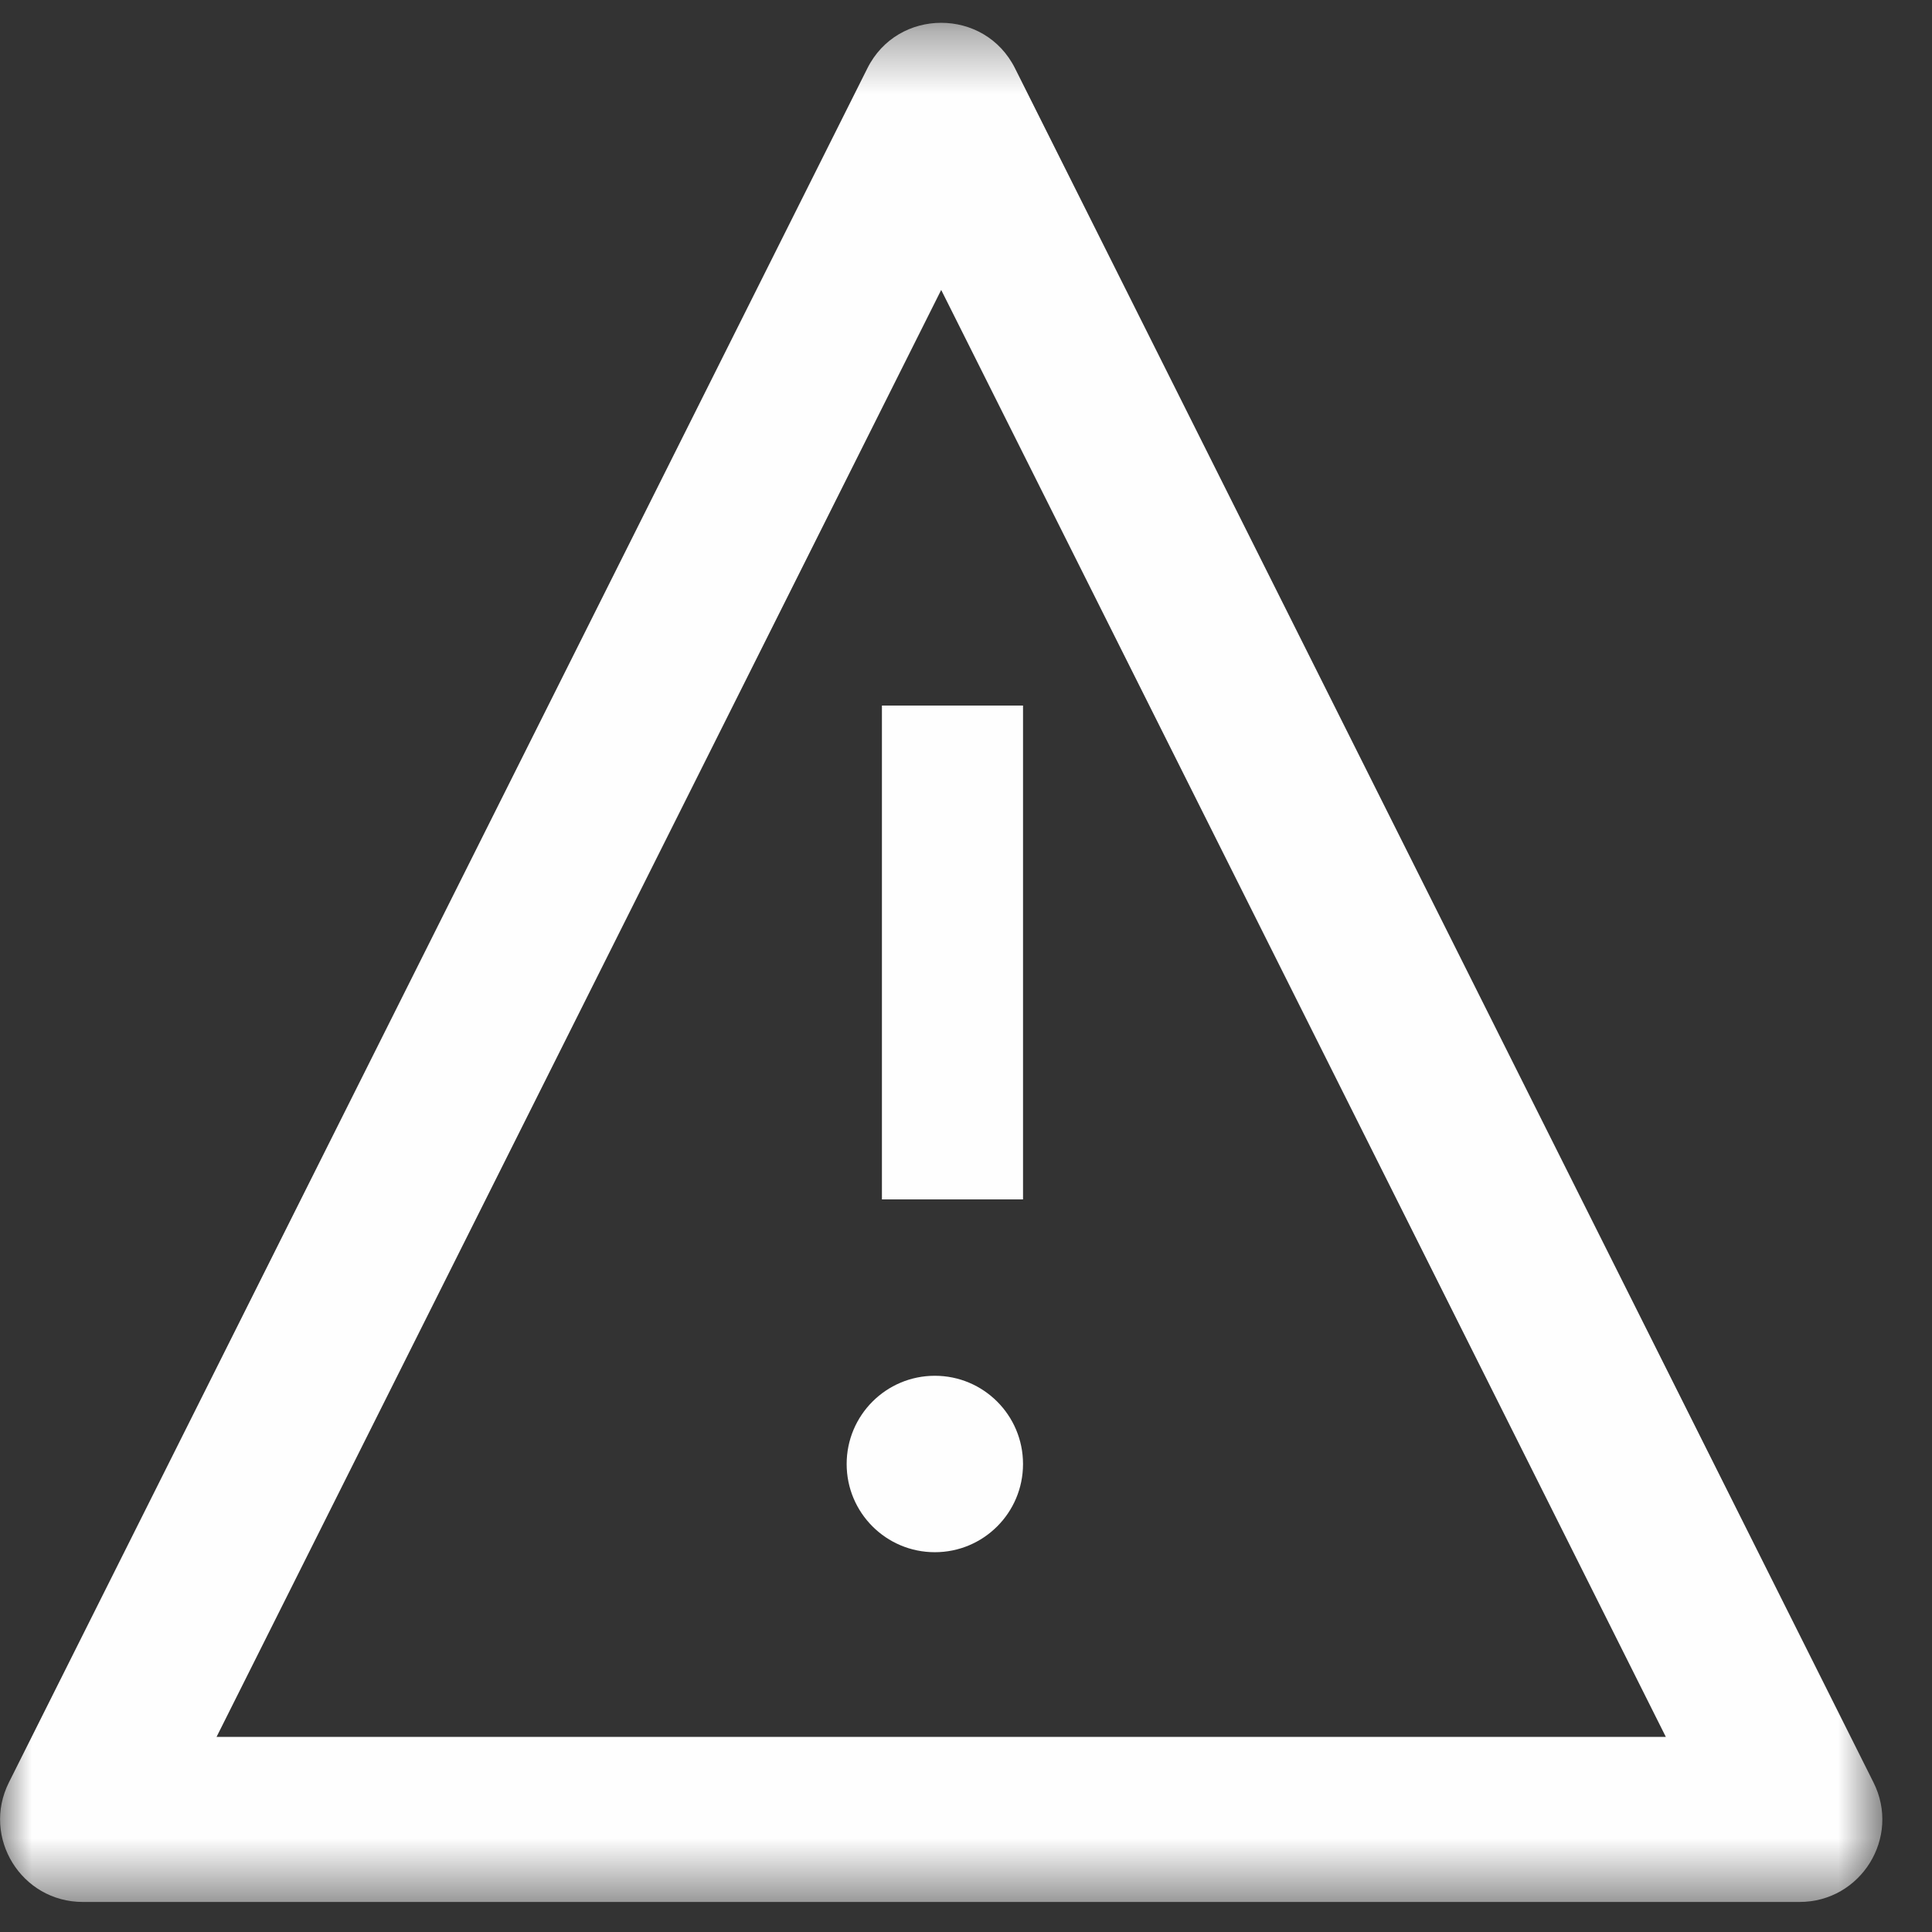
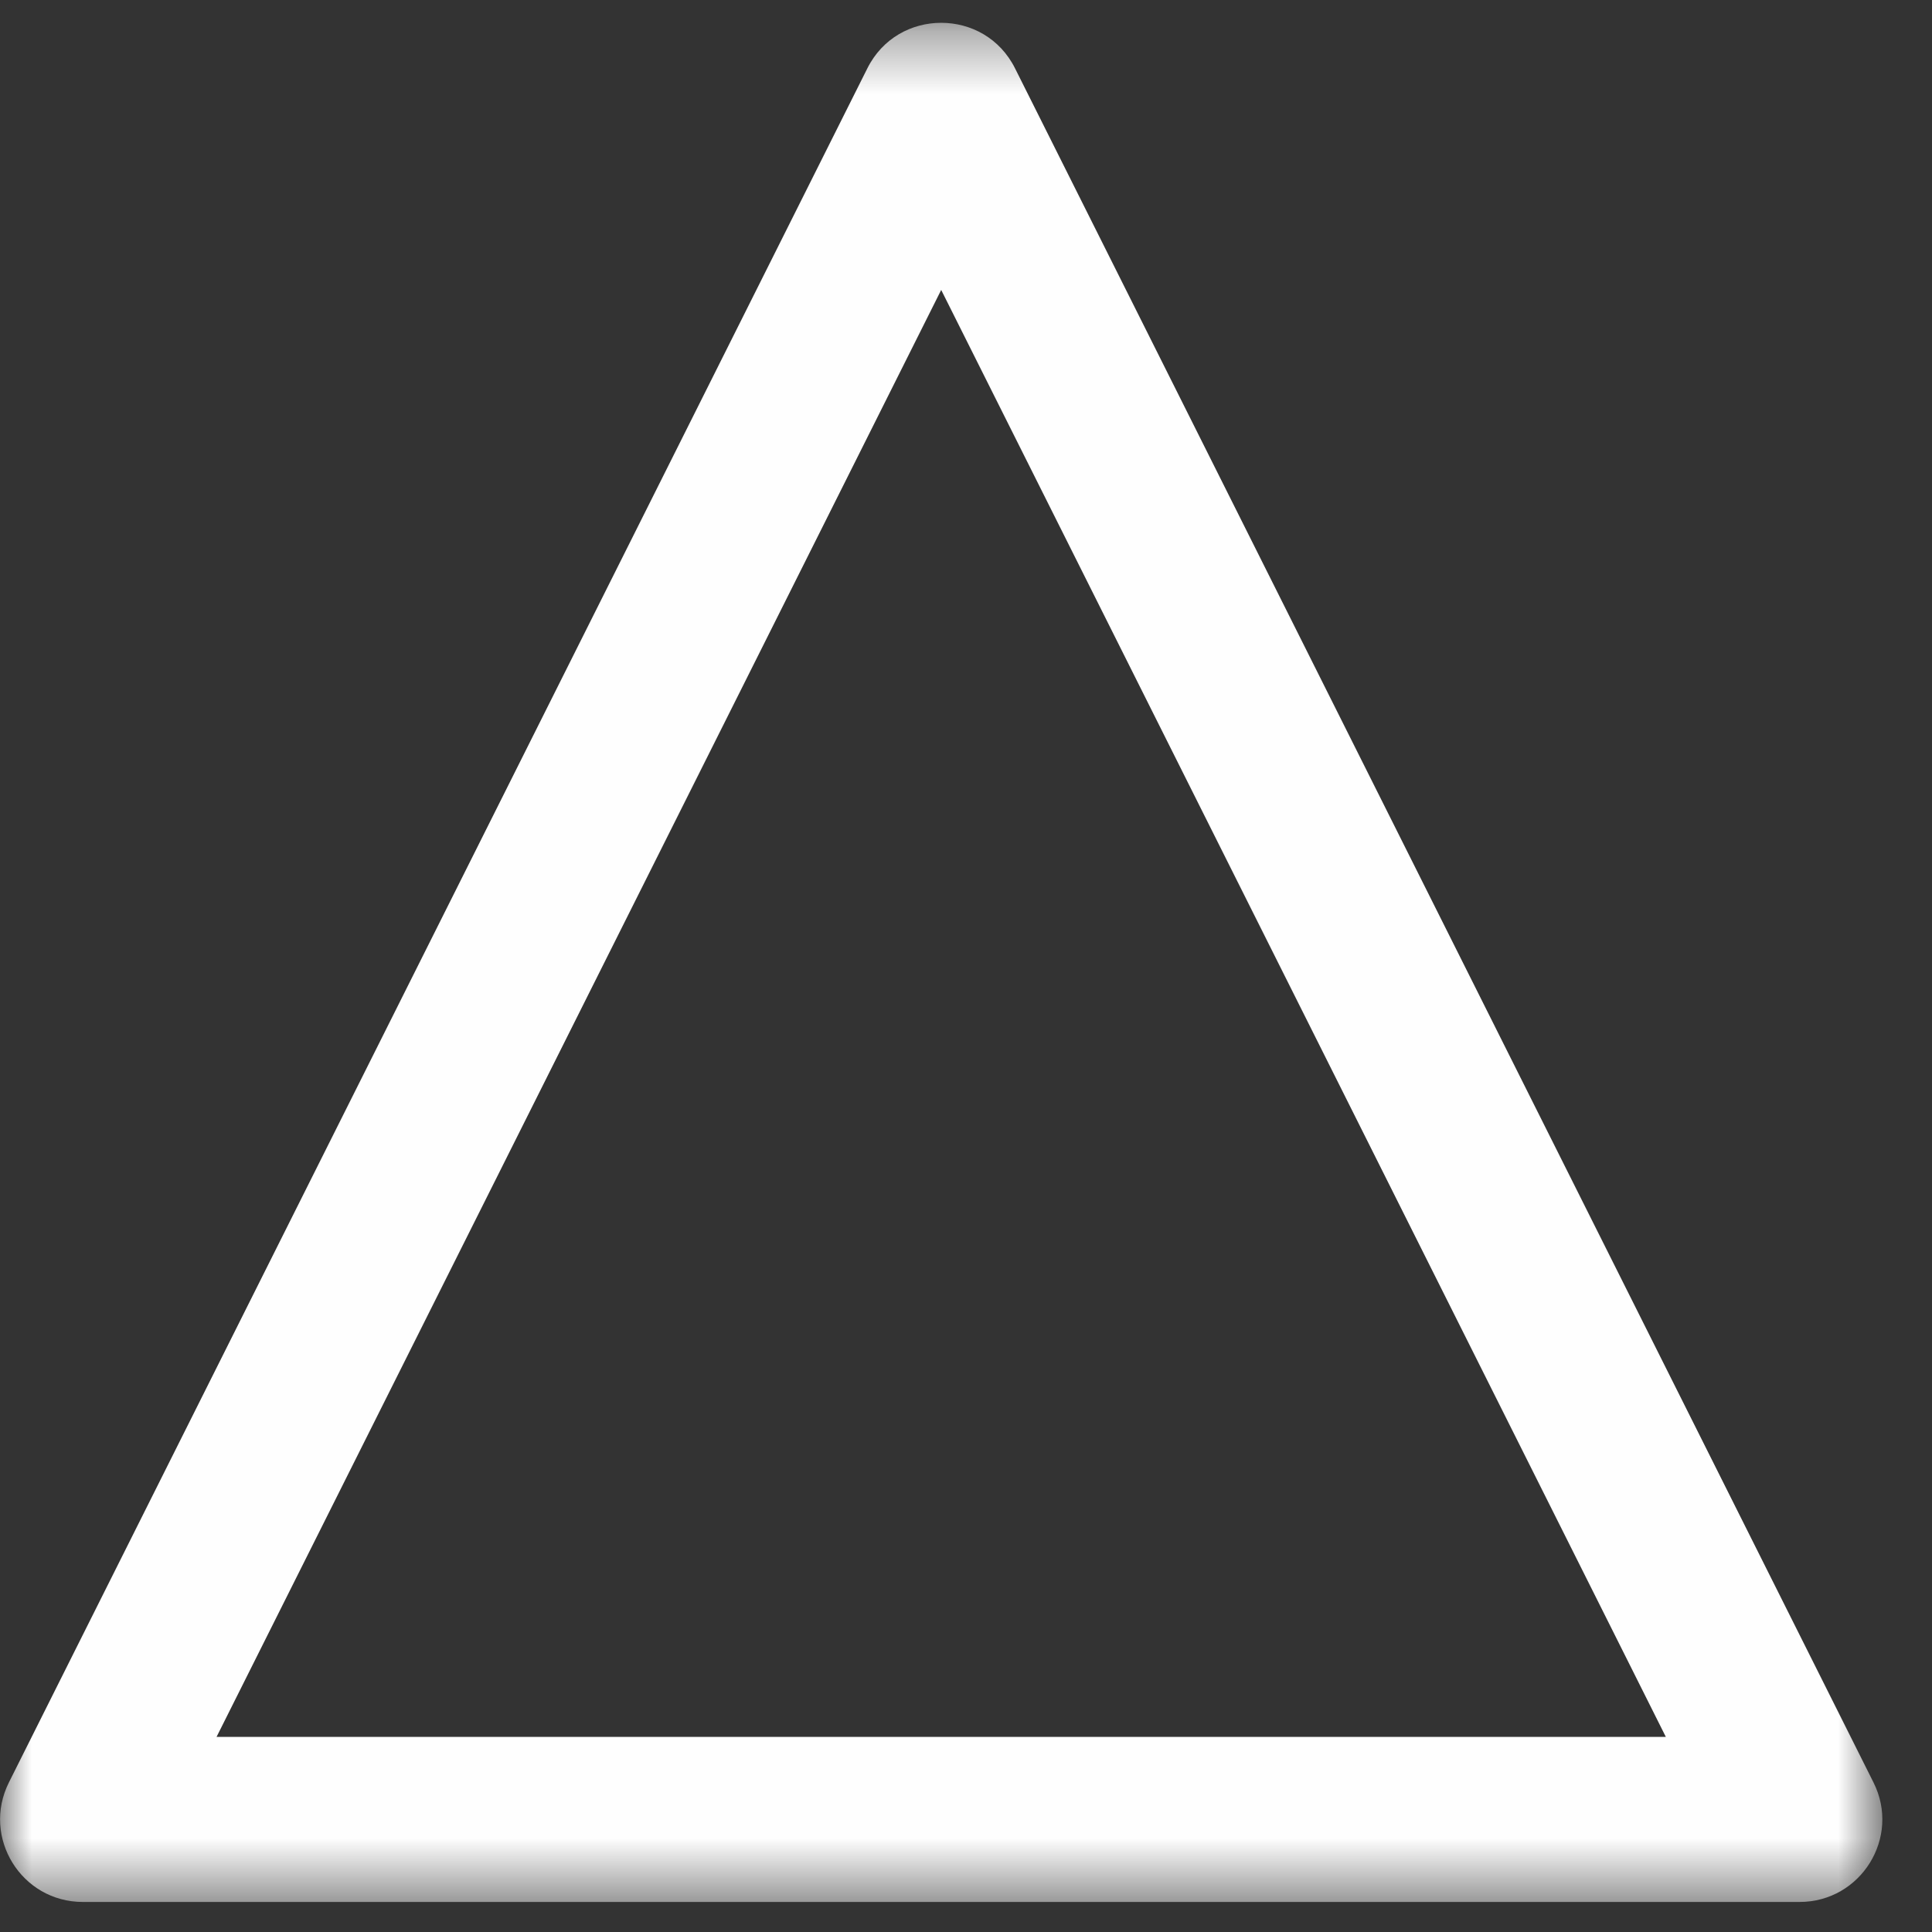
<svg xmlns="http://www.w3.org/2000/svg" xmlns:xlink="http://www.w3.org/1999/xlink" width="31px" height="31px" viewBox="0 0 31 31" version="1.1">
  <rect x="0" y="0" width="31" height="31" fill="#333333" stroke="none" />
  <title>!</title>
  <desc>Created with Sketch.</desc>
  <defs>
    <polygon id="path-1" points="15.102 30.518 30.203 30.518 30.203 0.366 15.102 0.366 0.001 0.366 0.001 30.518" />
-     <polygon id="path-3" points="0 30 30 30 30 0 0 0" />
  </defs>
  <g id="Page-1" stroke="none" stroke-width="1" fill="none" fill-rule="evenodd">
    <g id="2-AddressInput-Error-1200px-" transform="translate(-440, -552)">
      <g id="!" transform="translate(440, 552)">
        <g id="Page-1">
          <g id="Group-3">
            <mask id="mask-2" fill="white">
              <use xlink:href="#path-1" />
            </mask>
            <g id="Clip-2" />
-             <path d="M3.475,27.869 L15.102,4.652 L26.729,27.869 L3.475,27.869 Z M30.061,28.6 L16.288,1.099 C16.044,0.609 15.574,0.366 15.102,0.366 C14.63,0.366 14.16,0.609 13.916,1.099 L0.143,28.6 C-0.298,29.482 0.342,30.518 1.329,30.518 L28.875,30.518 C29.86,30.518 30.504,29.482 30.061,28.6 L30.061,28.6 Z" id="Fill-1" fill="#FEFEFE" mask="url(#mask-2)" />
+             <path d="M3.475,27.869 L15.102,4.652 L26.729,27.869 L3.475,27.869 Z M30.061,28.6 L16.288,1.099 C16.044,0.609 15.574,0.366 15.102,0.366 C14.63,0.366 14.16,0.609 13.916,1.099 L0.143,28.6 C-0.298,29.482 0.342,30.518 1.329,30.518 L28.875,30.518 C29.86,30.518 30.504,29.482 30.061,28.6 Z" id="Fill-1" fill="#FEFEFE" mask="url(#mask-2)" />
          </g>
          <mask id="mask-4" fill="white">
            <use xlink:href="#path-3" />
          </mask>
          <g id="Clip-5" />
-           <polygon id="Fill-4" fill="#FEFEFE" mask="url(#mask-4)" points="14.151 19.245 16.415 19.245 16.415 11.321 14.151 11.321" />
          <path d="M15,22.075 C14.218,22.075 13.585,22.709 13.585,23.491 C13.585,24.273 14.218,24.906 15,24.906 C15.782,24.906 16.415,24.273 16.415,23.491 C16.415,22.709 15.782,22.075 15,22.075" id="Fill-6" fill="#FEFEFE" mask="url(#mask-4)" />
        </g>
      </g>
    </g>
  </g>
</svg>